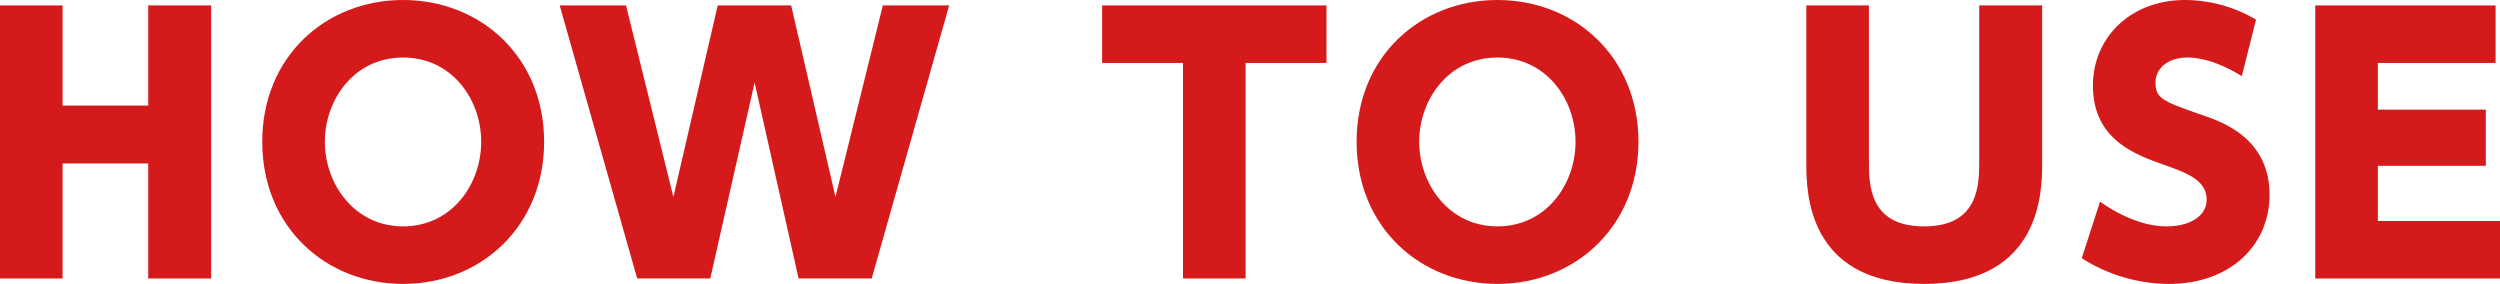
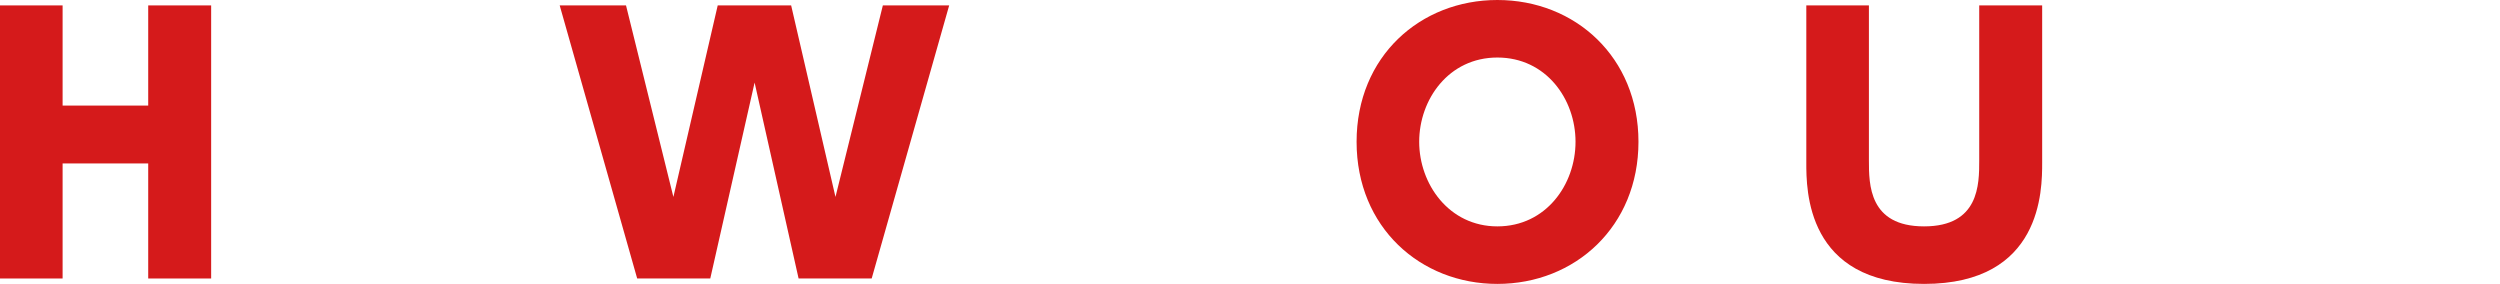
<svg xmlns="http://www.w3.org/2000/svg" viewBox="0 0 738.8 83.9">
  <defs>
    <style>.cls-1{fill:#d51a1b;}</style>
  </defs>
  <title>tl_howtouse</title>
  <g id="レイヤー_2" data-name="レイヤー 2">
    <g id="レイヤー_3" data-name="レイヤー 3">
      <path class="cls-1" d="M43.8,31.2V1.6H62.4V82.3H43.8v-34H18.5v34H0V1.6H18.5V31.2Z" />
-       <path class="cls-1" d="M119.1,0c23,0,41.7,16.9,41.7,41.9s-18.7,42-41.7,42c-22.7,0-41.6-16.7-41.6-42S96.4,0,119.1,0Zm0,66.9c14.4,0,23.1-12.4,23.1-25S133.5,17,119.1,17,96,29.4,96,41.9,104.8,66.9,119.1,66.9Z" />
      <path class="cls-1" d="M209.9,82.3H188.3L165.4,1.6H185l14,56.6L212.1,1.6h21.7l13.1,56.6,14-56.6h19.6L257.6,82.3H236L223,24.4Z" />
-       <path class="cls-1" d="M368.1,82.3H349.6V18.6H325.7V1.6H392v17H368.1Z" />
      <path class="cls-1" d="M442.5,0c23,0,41.7,16.9,41.7,41.9s-18.7,42-41.7,42c-22.7,0-41.6-16.7-41.6-42S419.8,0,442.5,0Zm0,66.9c14.4,0,23.1-12.4,23.1-25S456.9,17,442.5,17s-23.1,12.4-23.1,24.9S428.2,66.9,442.5,66.9Z" />
      <path class="cls-1" d="M603.5,1.6V48.1c0,8,0,35.8-34.9,35.8s-34.8-27.9-34.8-35.8V1.6h18.5V47.4c0,7.1,0,19.5,16.3,19.5s16.3-12.4,16.3-19.5V1.6Z" />
-       <path class="cls-1" d="M662.5,22.5c-8.1-5-13.7-5.5-16.1-5.5-5.6,0-9.4,3.1-9.4,7.4,0,4.8,2.3,5.6,14.4,9.8,5.7,2,19.3,6.9,19.3,23.4,0,14.4-11.1,26.3-29.8,26.3a48.29,48.29,0,0,1-25.7-7.6l5.4-16.7c10,7,17.3,7.3,19.7,7.3,6.1,0,11.8-2.6,11.8-7.9,0-5.8-5.9-7.9-12.6-10.3-8.4-3-21-7.4-21-23.4,0-14,10.9-25.3,27.3-25.3a41.63,41.63,0,0,1,20.9,5.8Z" />
-       <path class="cls-1" d="M734.6,32.4V49H702.7V65.3h36.1v17h-54.6V1.6h53.3v17H702.7V32.4Z" />
    </g>
  </g>
</svg>